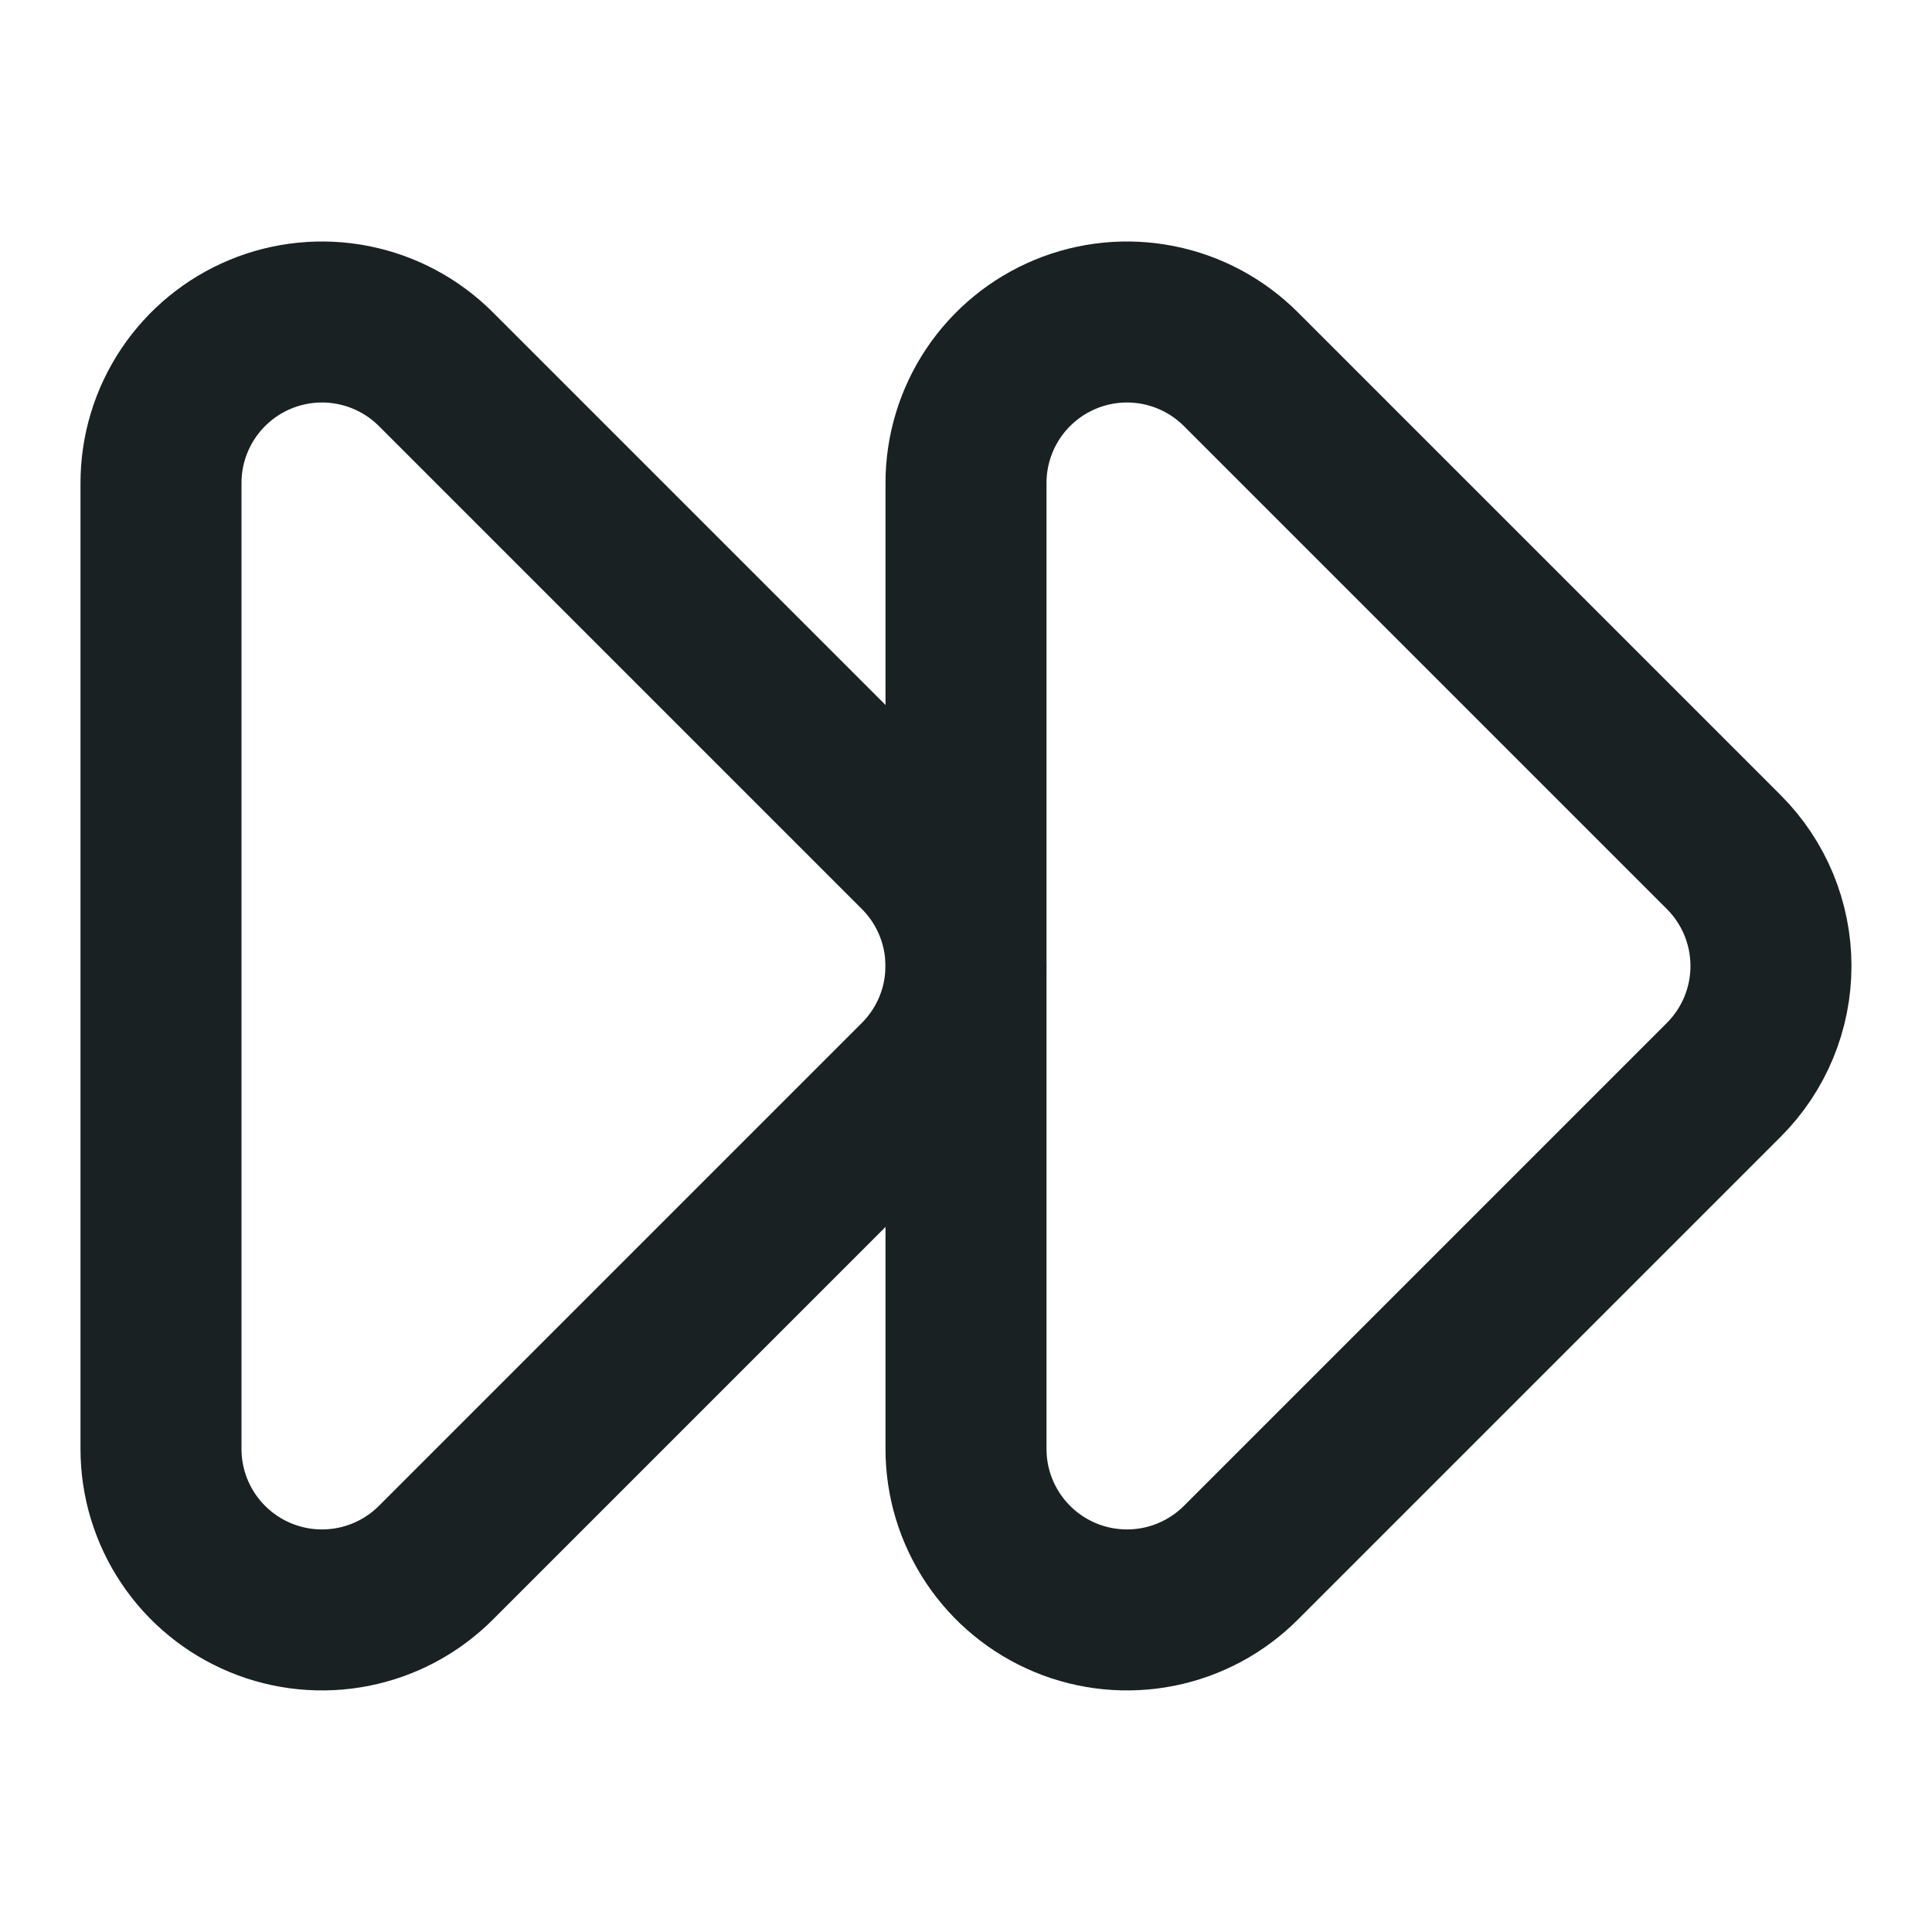
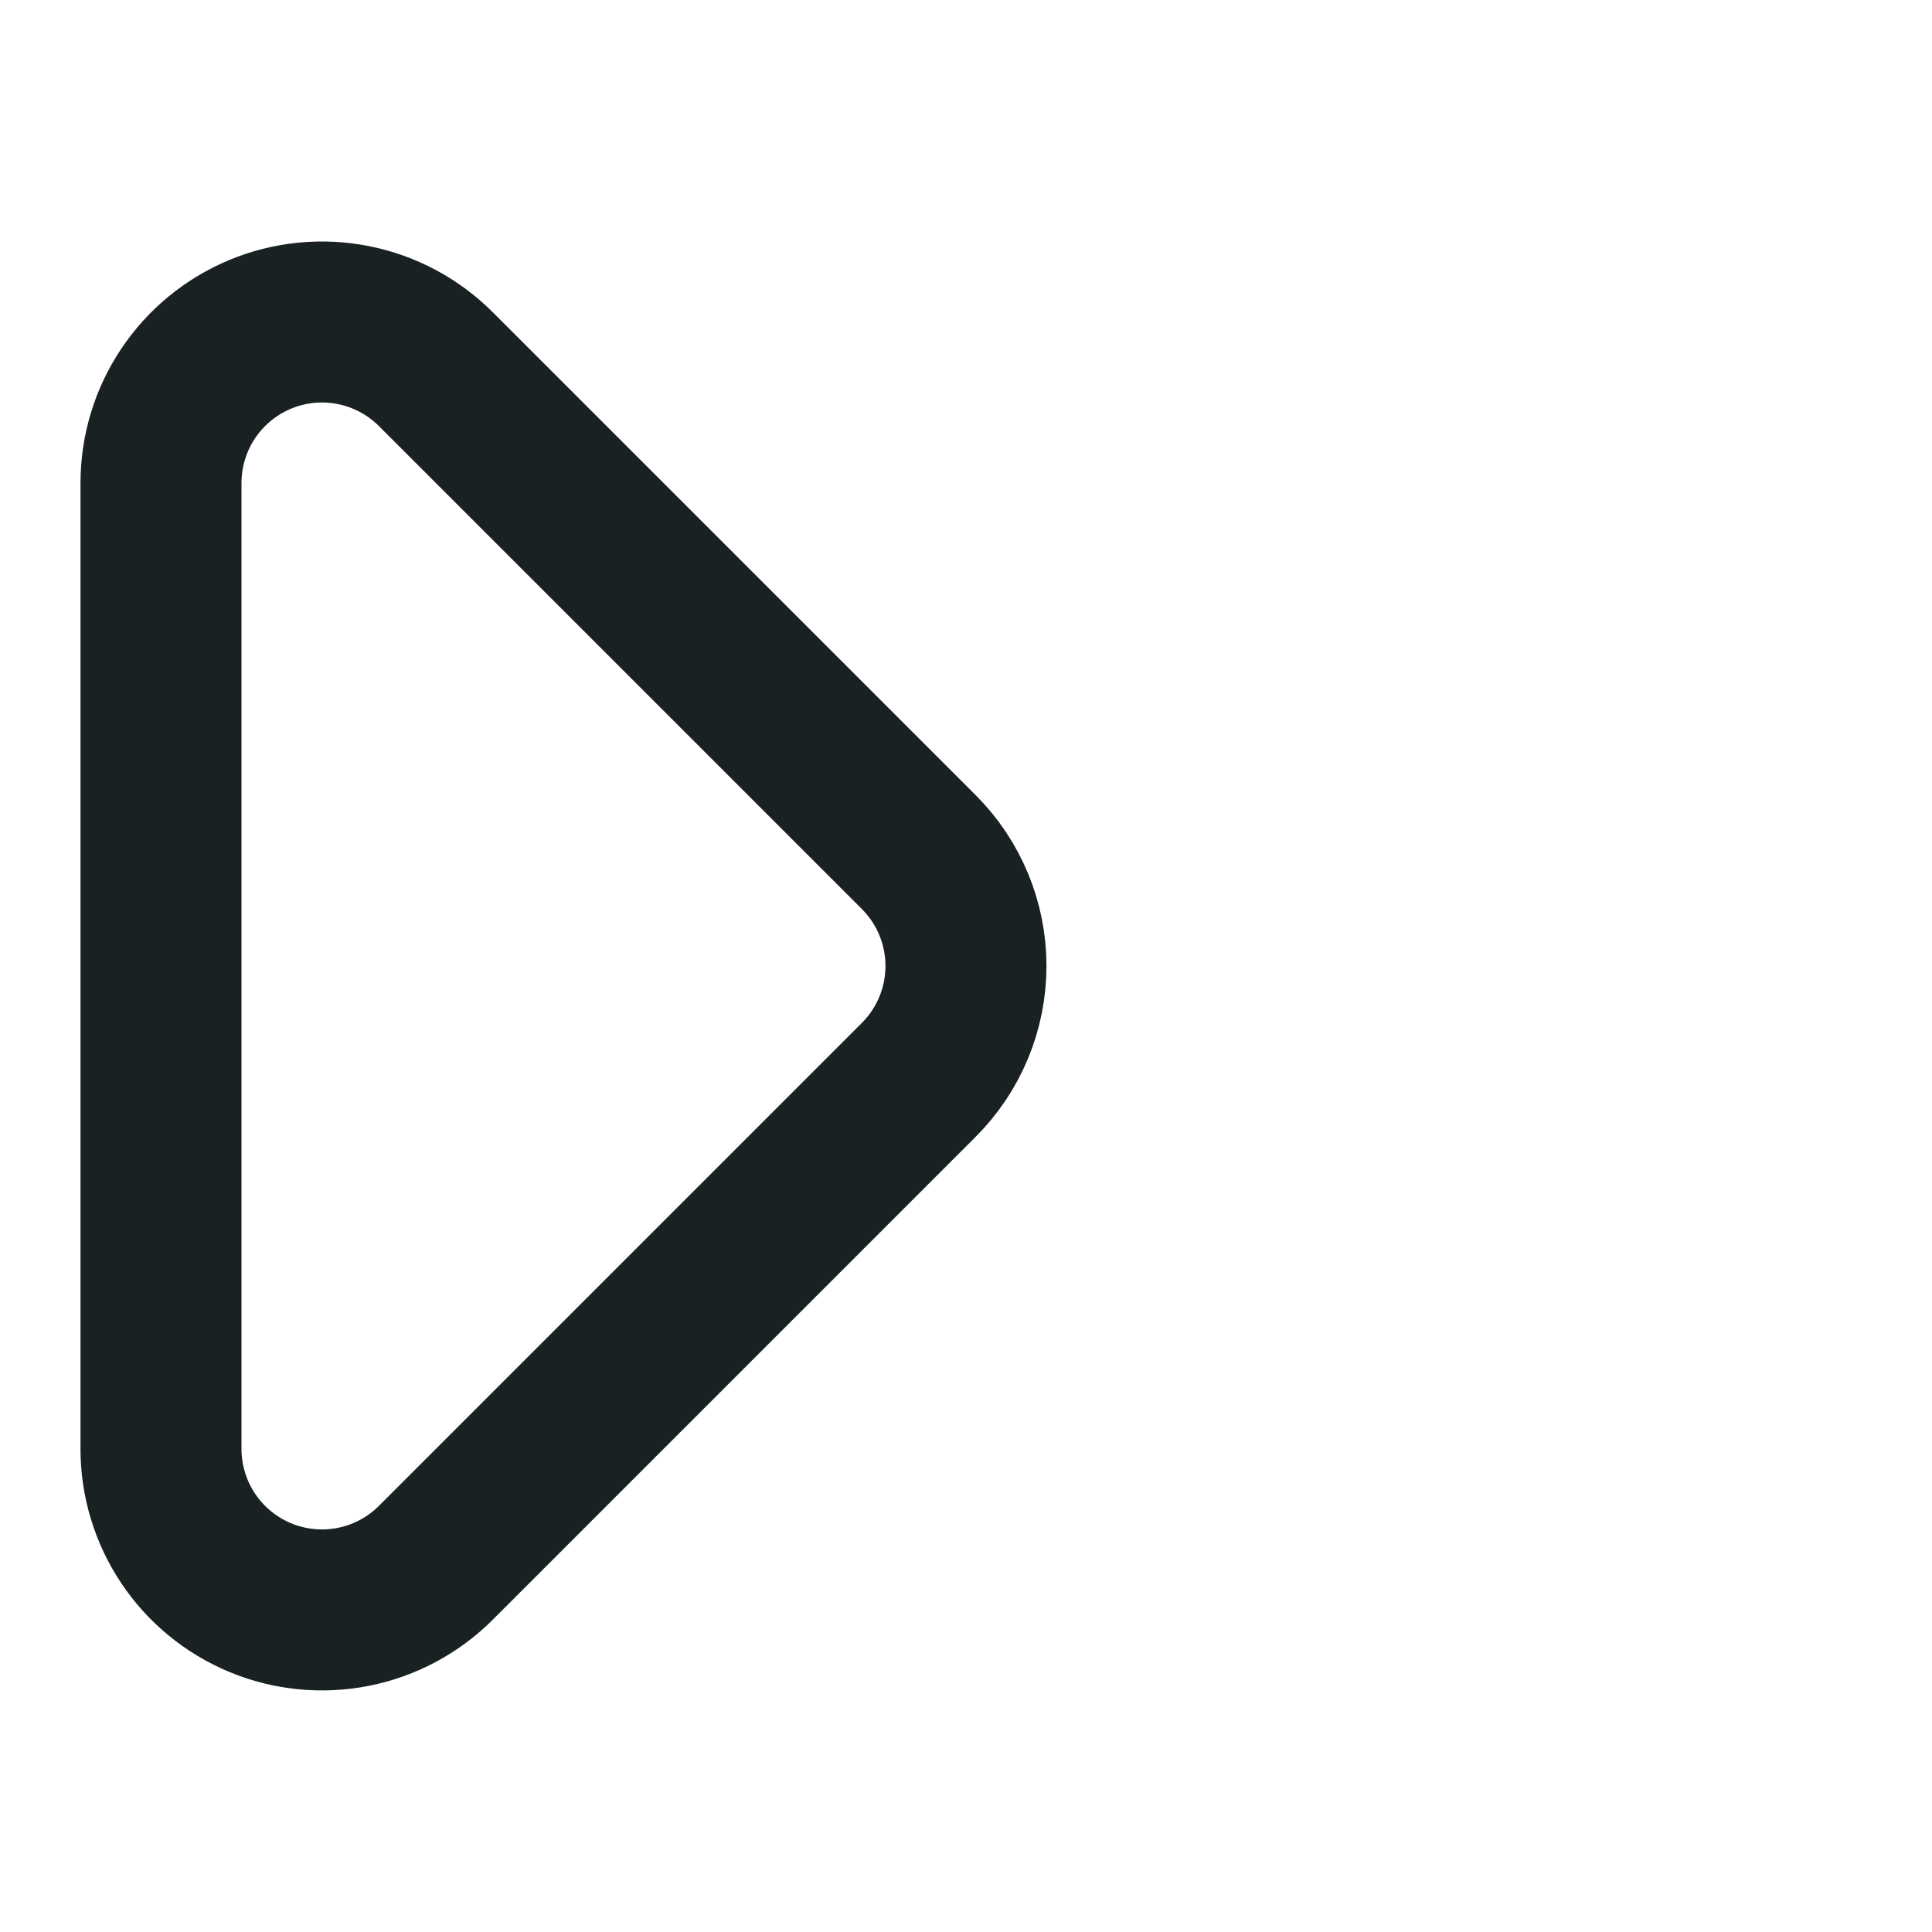
<svg xmlns="http://www.w3.org/2000/svg" width="120" height="120" viewBox="0 0 120 120" fill="none">
-   <path d="M60 29.998C60 28.02 60.587 26.087 61.686 24.443C62.785 22.799 64.347 21.518 66.174 20.761C68.001 20.004 70.011 19.806 71.95 20.192C73.89 20.578 75.671 21.53 77.07 22.928L107.07 52.928C108.945 54.803 109.998 57.346 109.998 59.998C109.998 62.65 108.945 65.193 107.07 67.068L77.07 97.068C75.671 98.466 73.89 99.418 71.95 99.804C70.011 100.189 68.001 99.991 66.174 99.235C64.347 98.478 62.785 97.197 61.686 95.552C60.587 93.908 60 91.975 60 89.998V29.998Z" stroke="#192123" stroke-width="10" stroke-linecap="round" stroke-linejoin="round" />
  <path d="M10 29.998C10 28.02 10.587 26.087 11.686 24.443C12.785 22.799 14.347 21.518 16.174 20.761C18 20.004 20.011 19.806 21.95 20.192C23.89 20.578 25.672 21.53 27.07 22.928L57.07 52.928C58.945 54.803 59.998 57.346 59.998 59.998C59.998 62.65 58.945 65.193 57.07 67.068L27.07 97.068C25.672 98.466 23.89 99.418 21.95 99.804C20.011 100.189 18 99.991 16.174 99.235C14.347 98.478 12.785 97.197 11.686 95.552C10.587 93.908 10 91.975 10 89.998V29.998Z" stroke="#192123" stroke-width="10" stroke-linecap="round" stroke-linejoin="round" />
</svg>